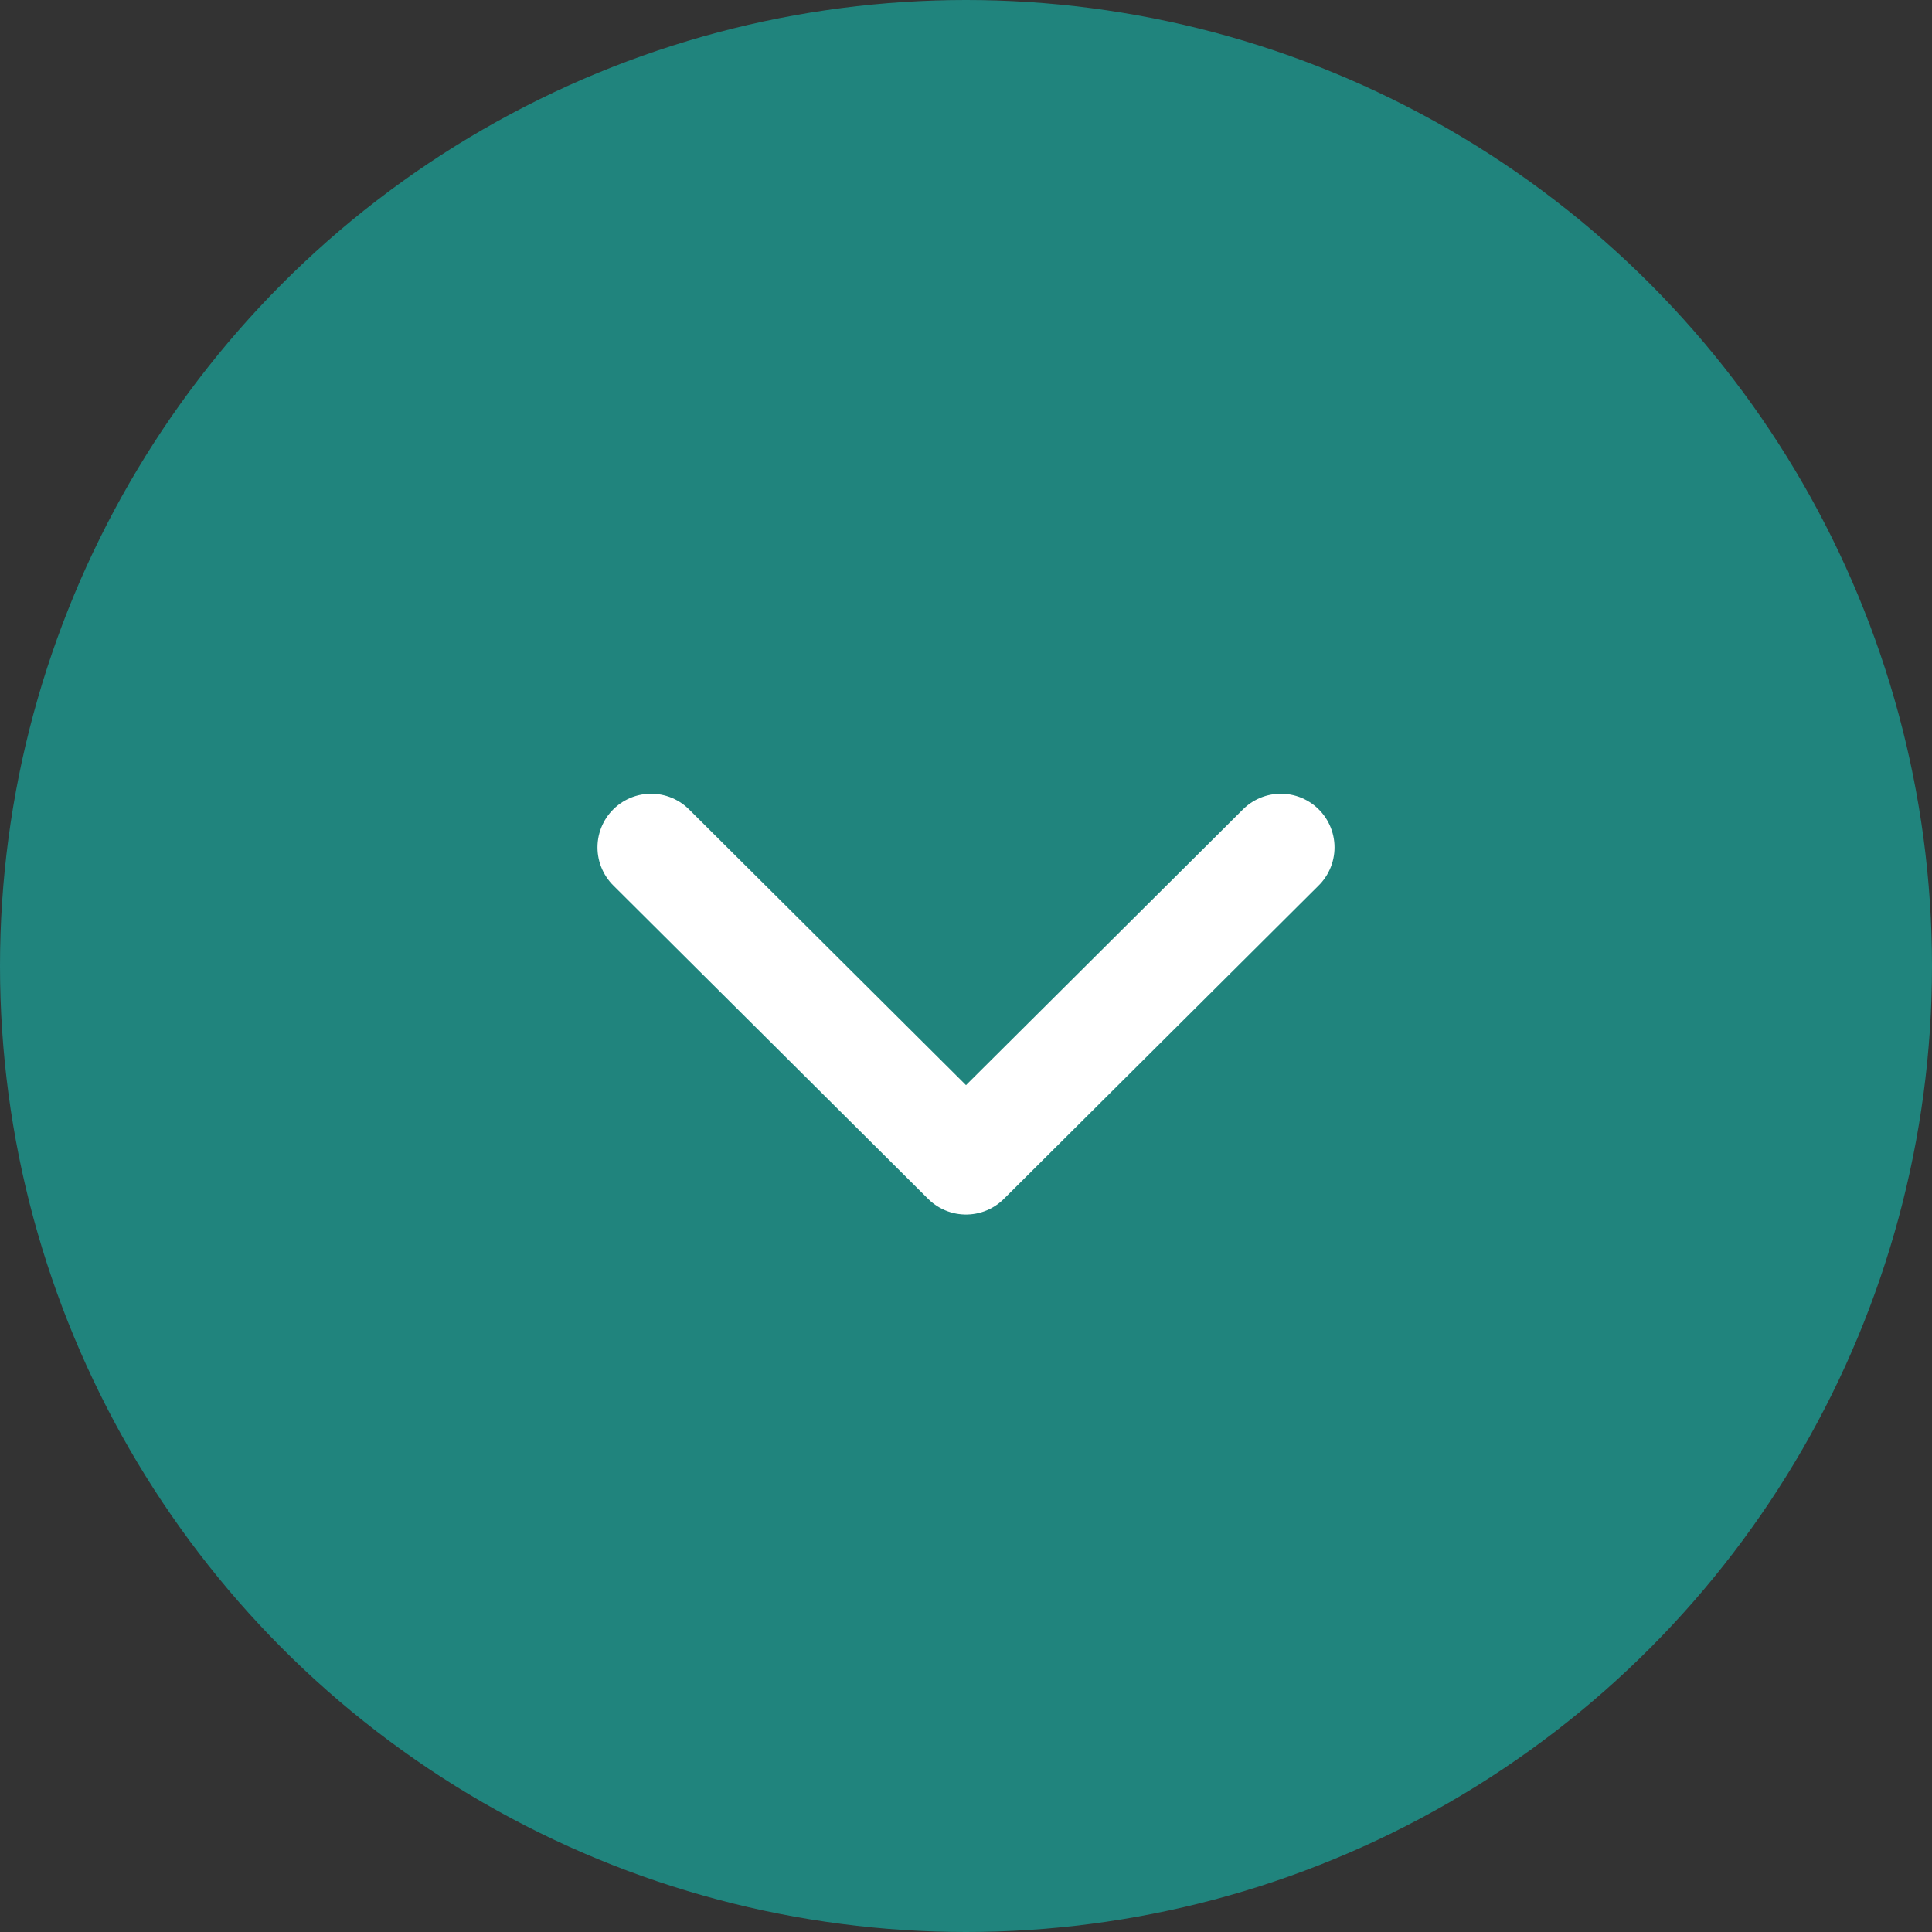
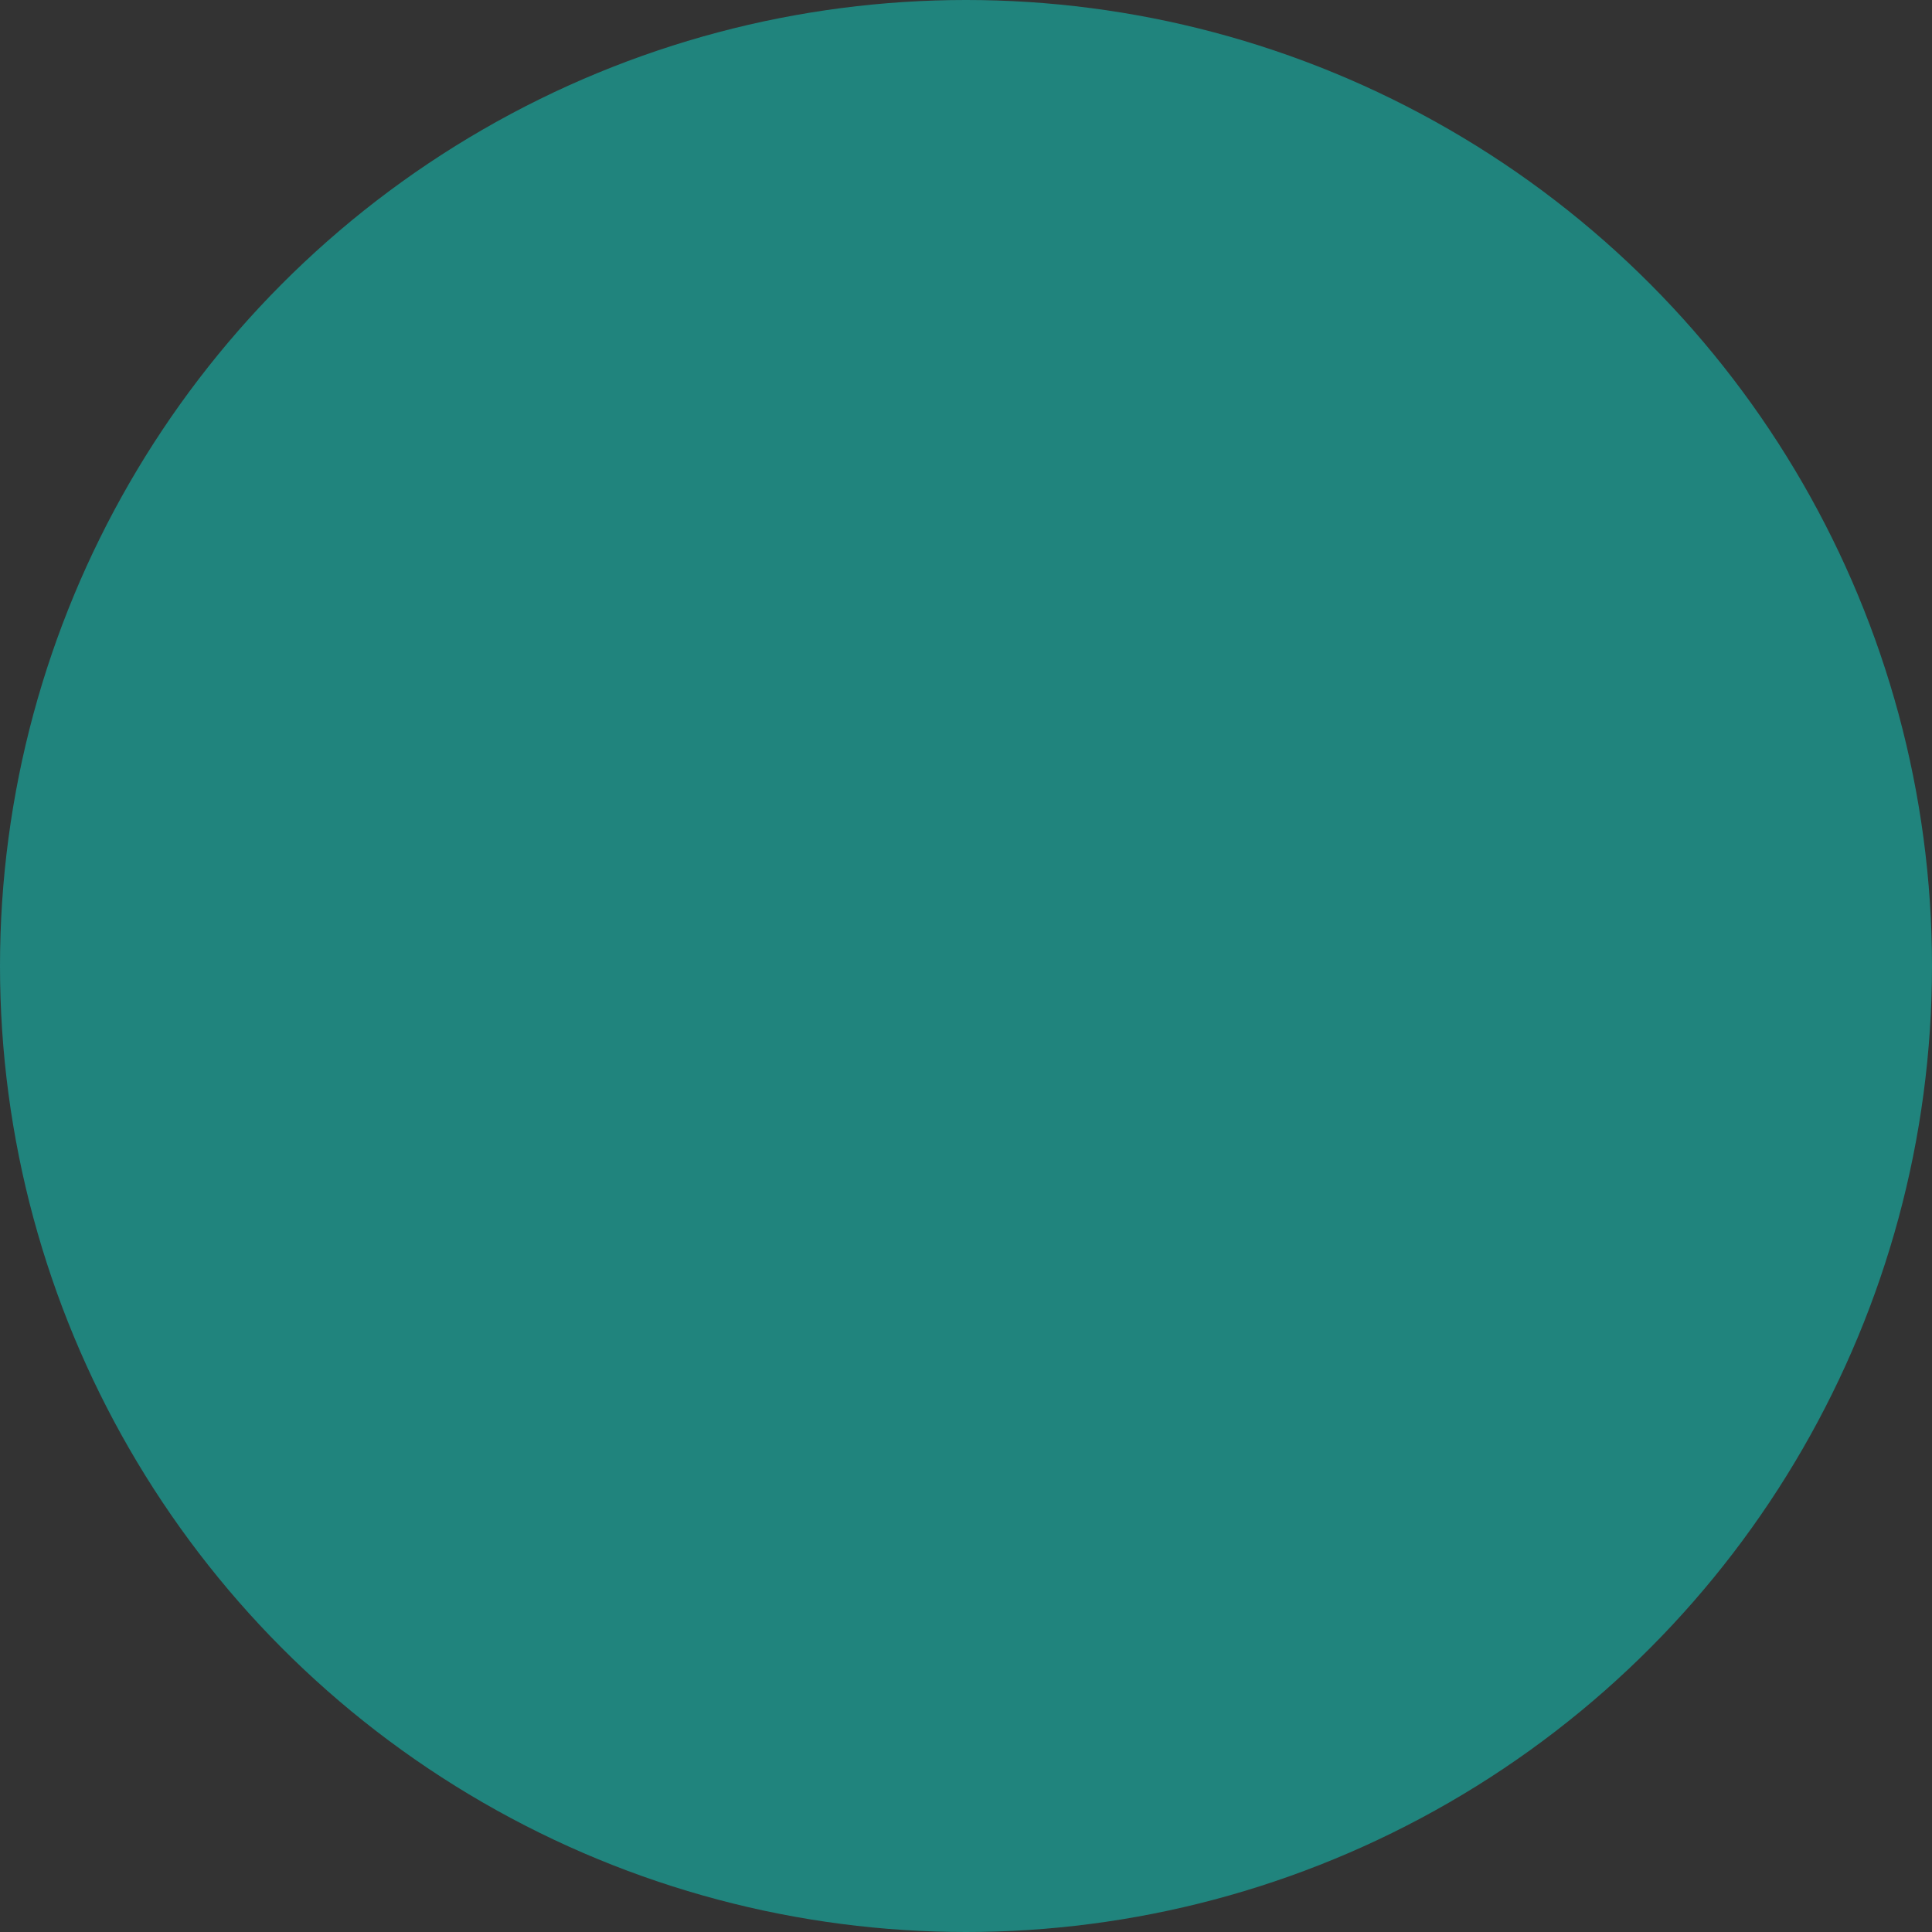
<svg xmlns="http://www.w3.org/2000/svg" width="36" height="36" viewBox="0 0 36 36" fill="none">
  <rect x="0" y="0" width="36" height="36" fill="#333333" stroke="none" />
  <circle cx="18" cy="18" r="18" fill="#20847D" />
-   <path d="M12.133 15.79L18 21.631L23.867 15.79" stroke="white" stroke-width="2" stroke-linecap="round" stroke-linejoin="round" />
</svg>